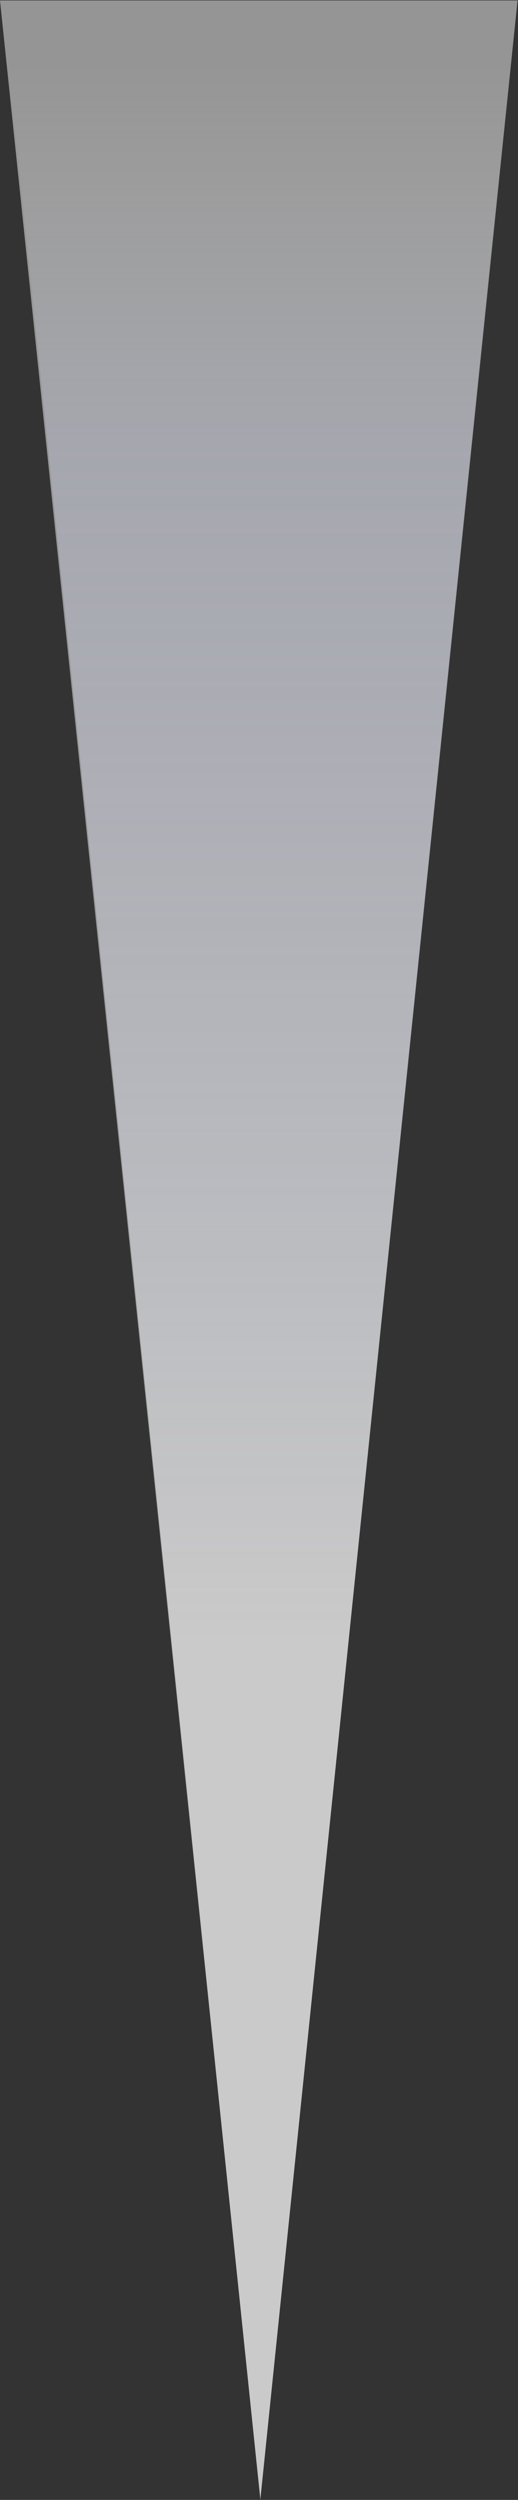
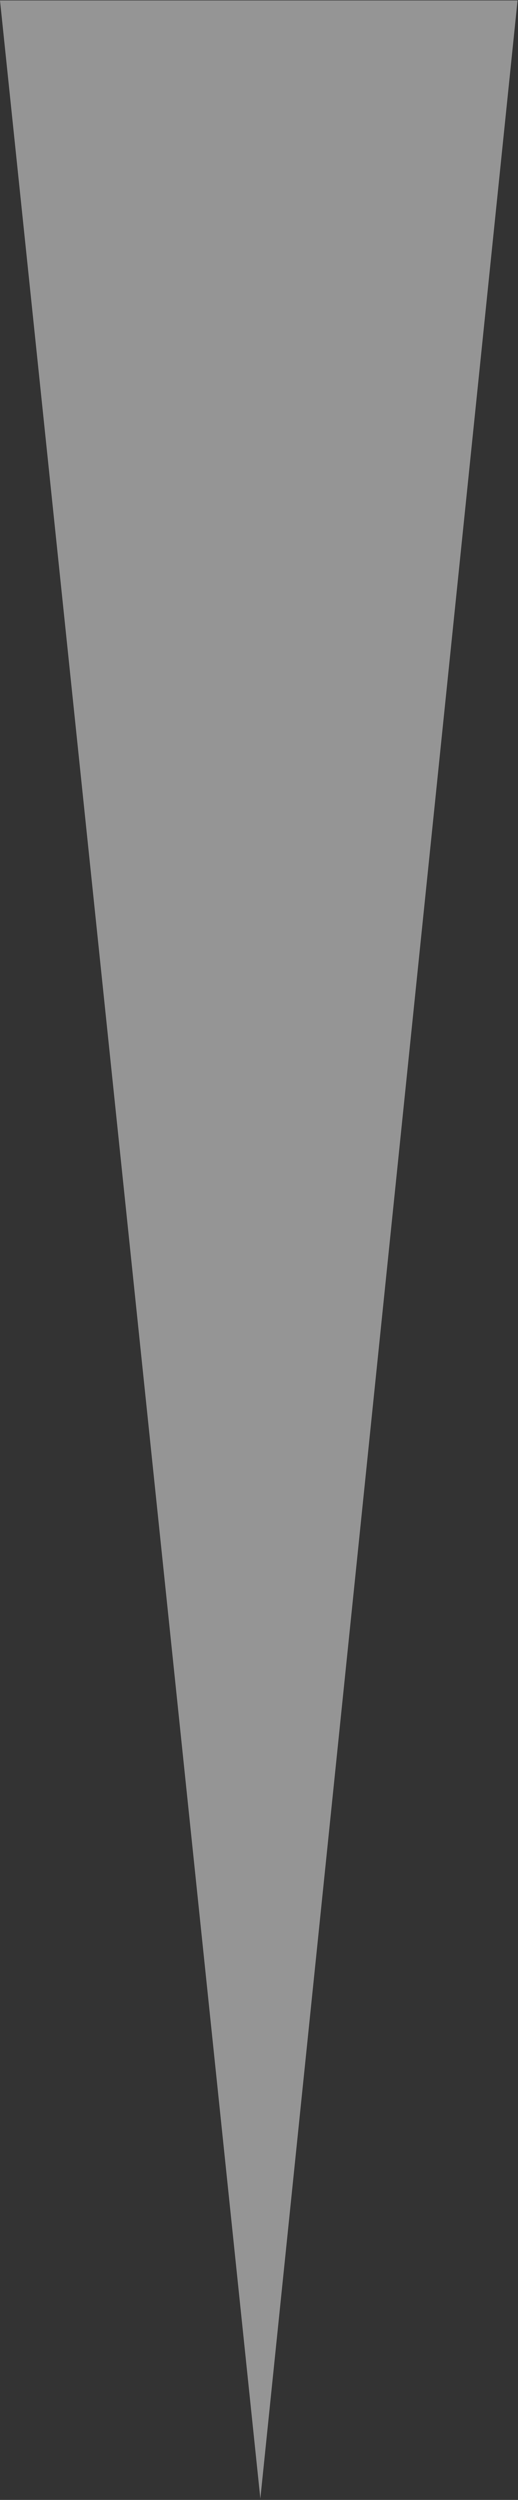
<svg xmlns="http://www.w3.org/2000/svg" width="575" height="2773" viewBox="0 0 575 2773" fill="none">
  <rect x="0" y="0" width="575" height="2773" fill="#333333" stroke="none" />
-   <path opacity="0.5" d="M574.5 0.5L289 2771.5L0 0.5H574.5Z" fill="#F9F9F9" />
-   <path opacity="0.5" d="M573 8L289 2773L2 1L573 8Z" fill="url(#paint0_linear_330_1298)" />
+   <path opacity="0.5" d="M574.5 0.5L289 2771.5L0 0.5H574.5" fill="#F9F9F9" />
  <defs>
    <linearGradient id="paint0_linear_330_1298" x1="277.108" y1="8" x2="277.108" y2="1828.75" gradientUnits="userSpaceOnUse">
      <stop offset="0.033" stop-color="#F9F9F9" stop-opacity="0" />
      <stop offset="0.268" stop-color="#D5DBF8" stop-opacity="0.51" />
      <stop offset="1" stop-color="white" />
    </linearGradient>
  </defs>
</svg>